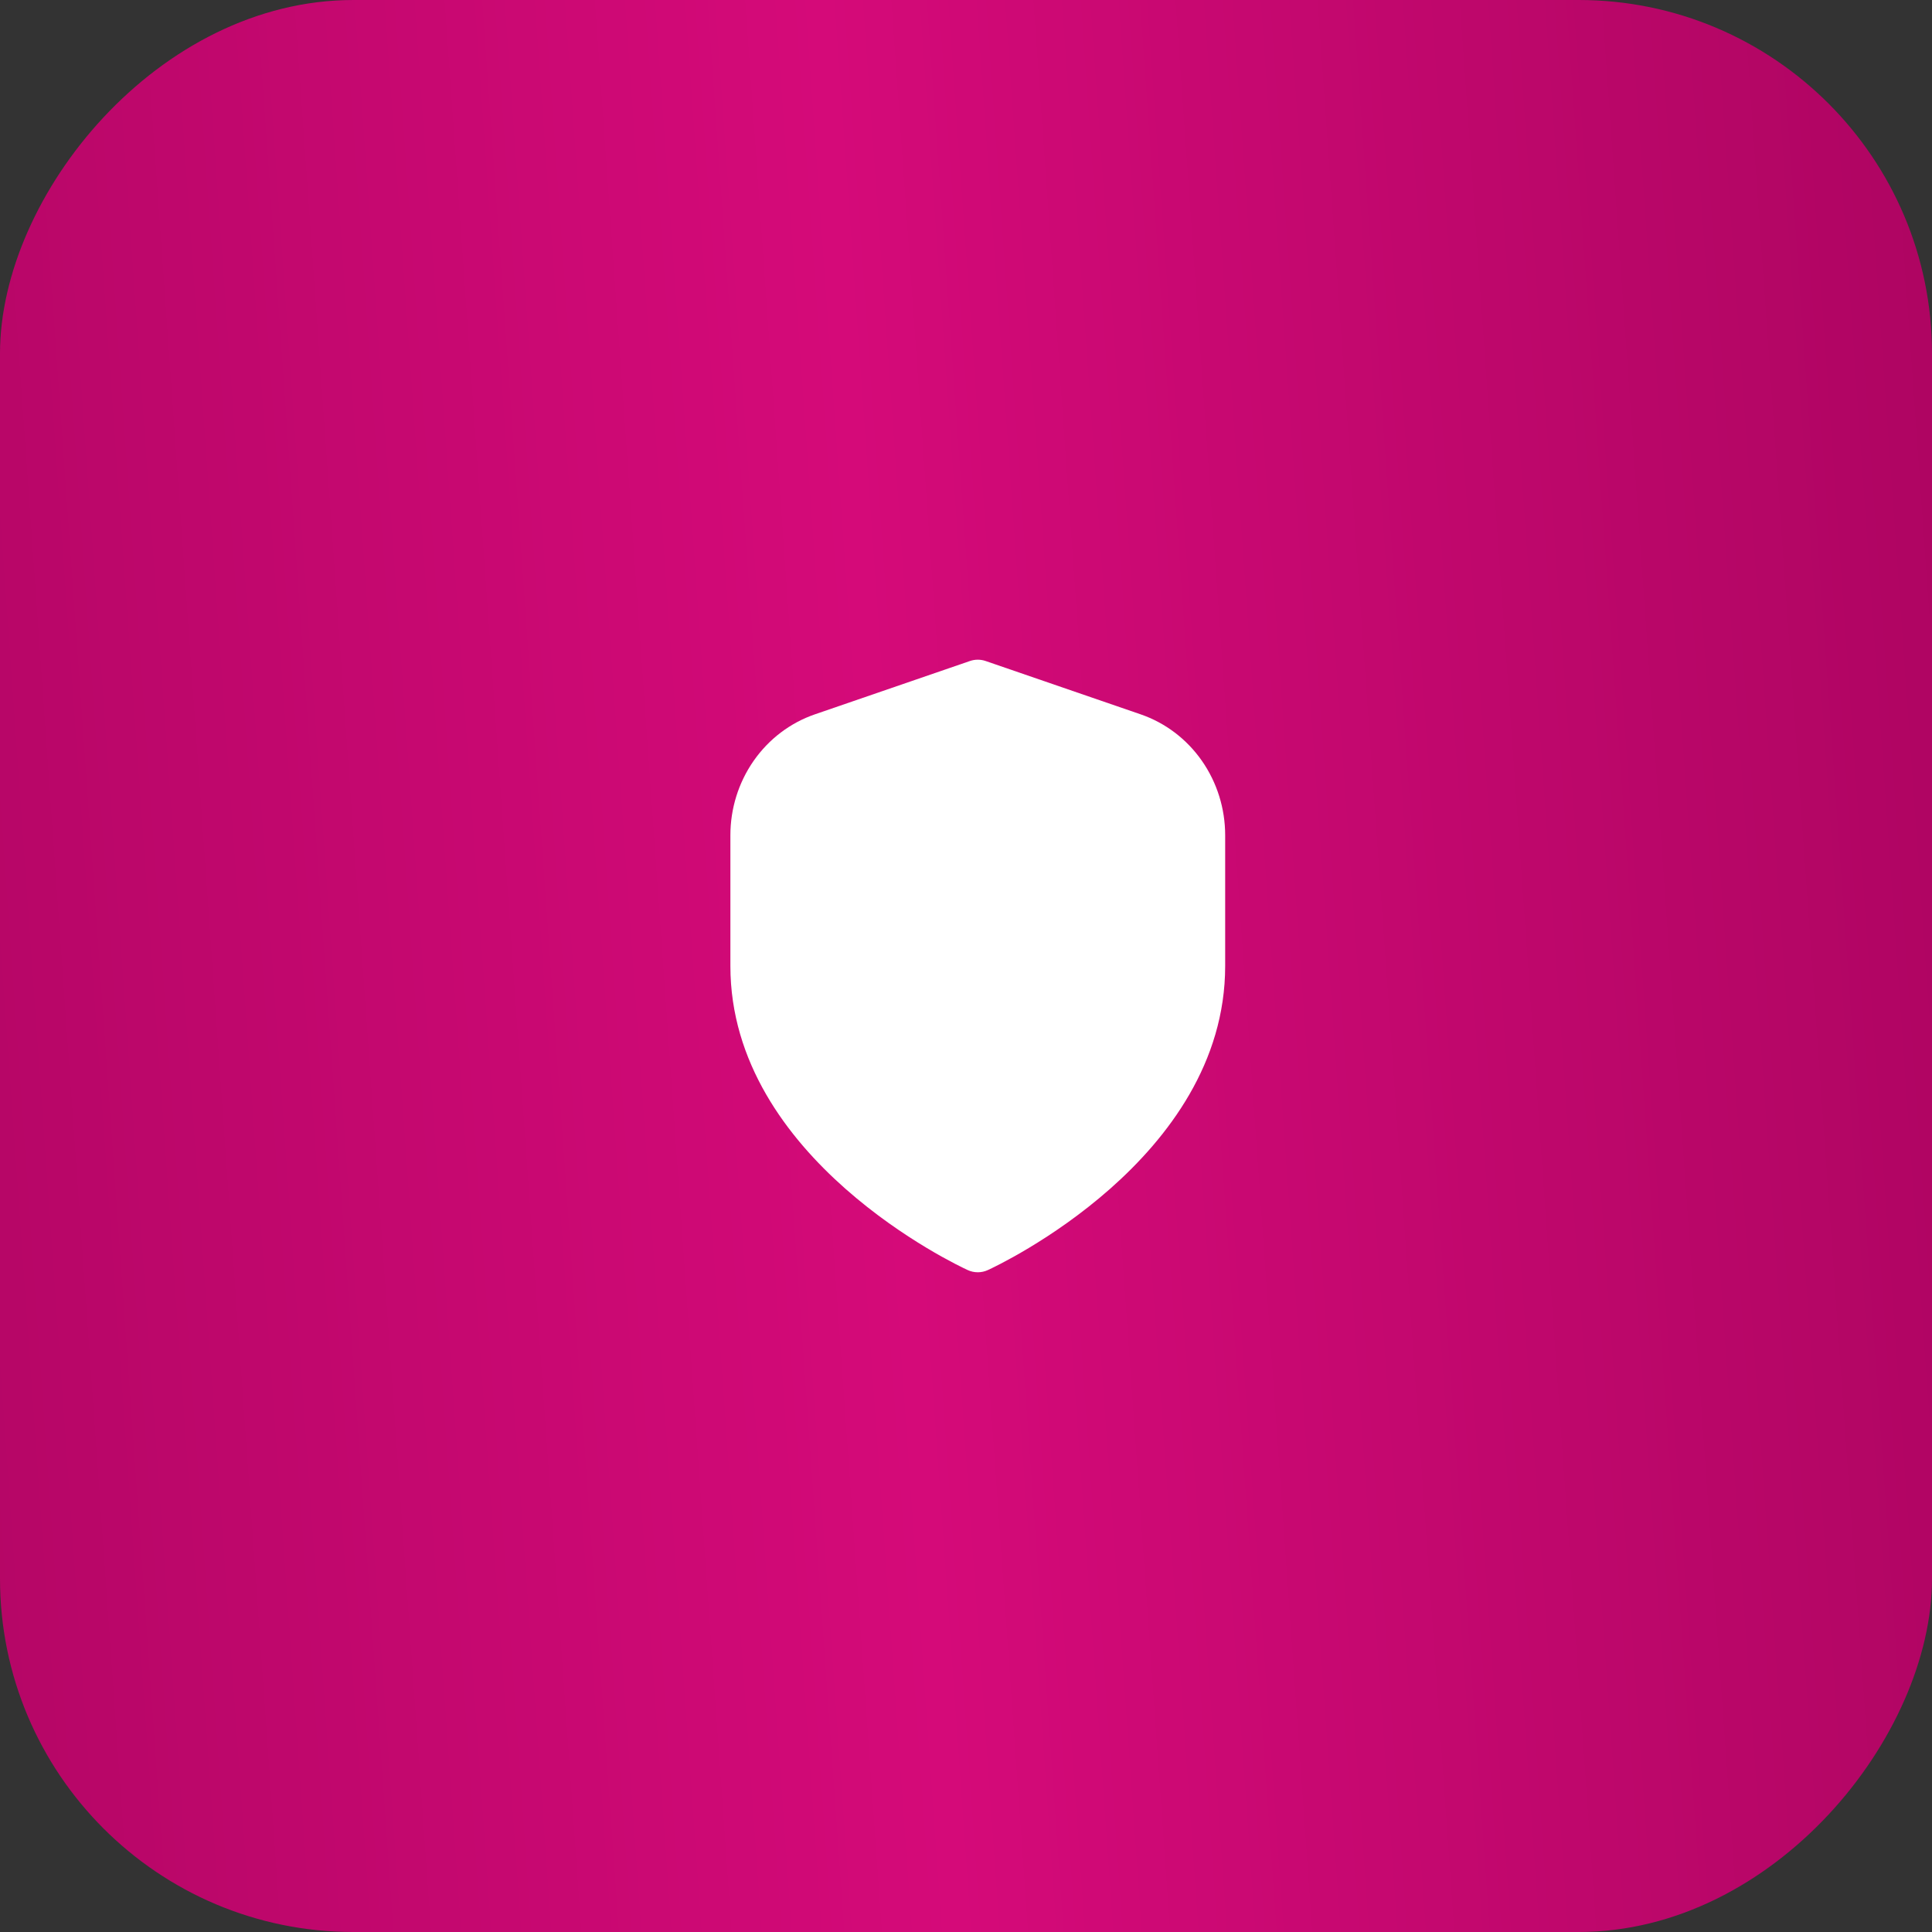
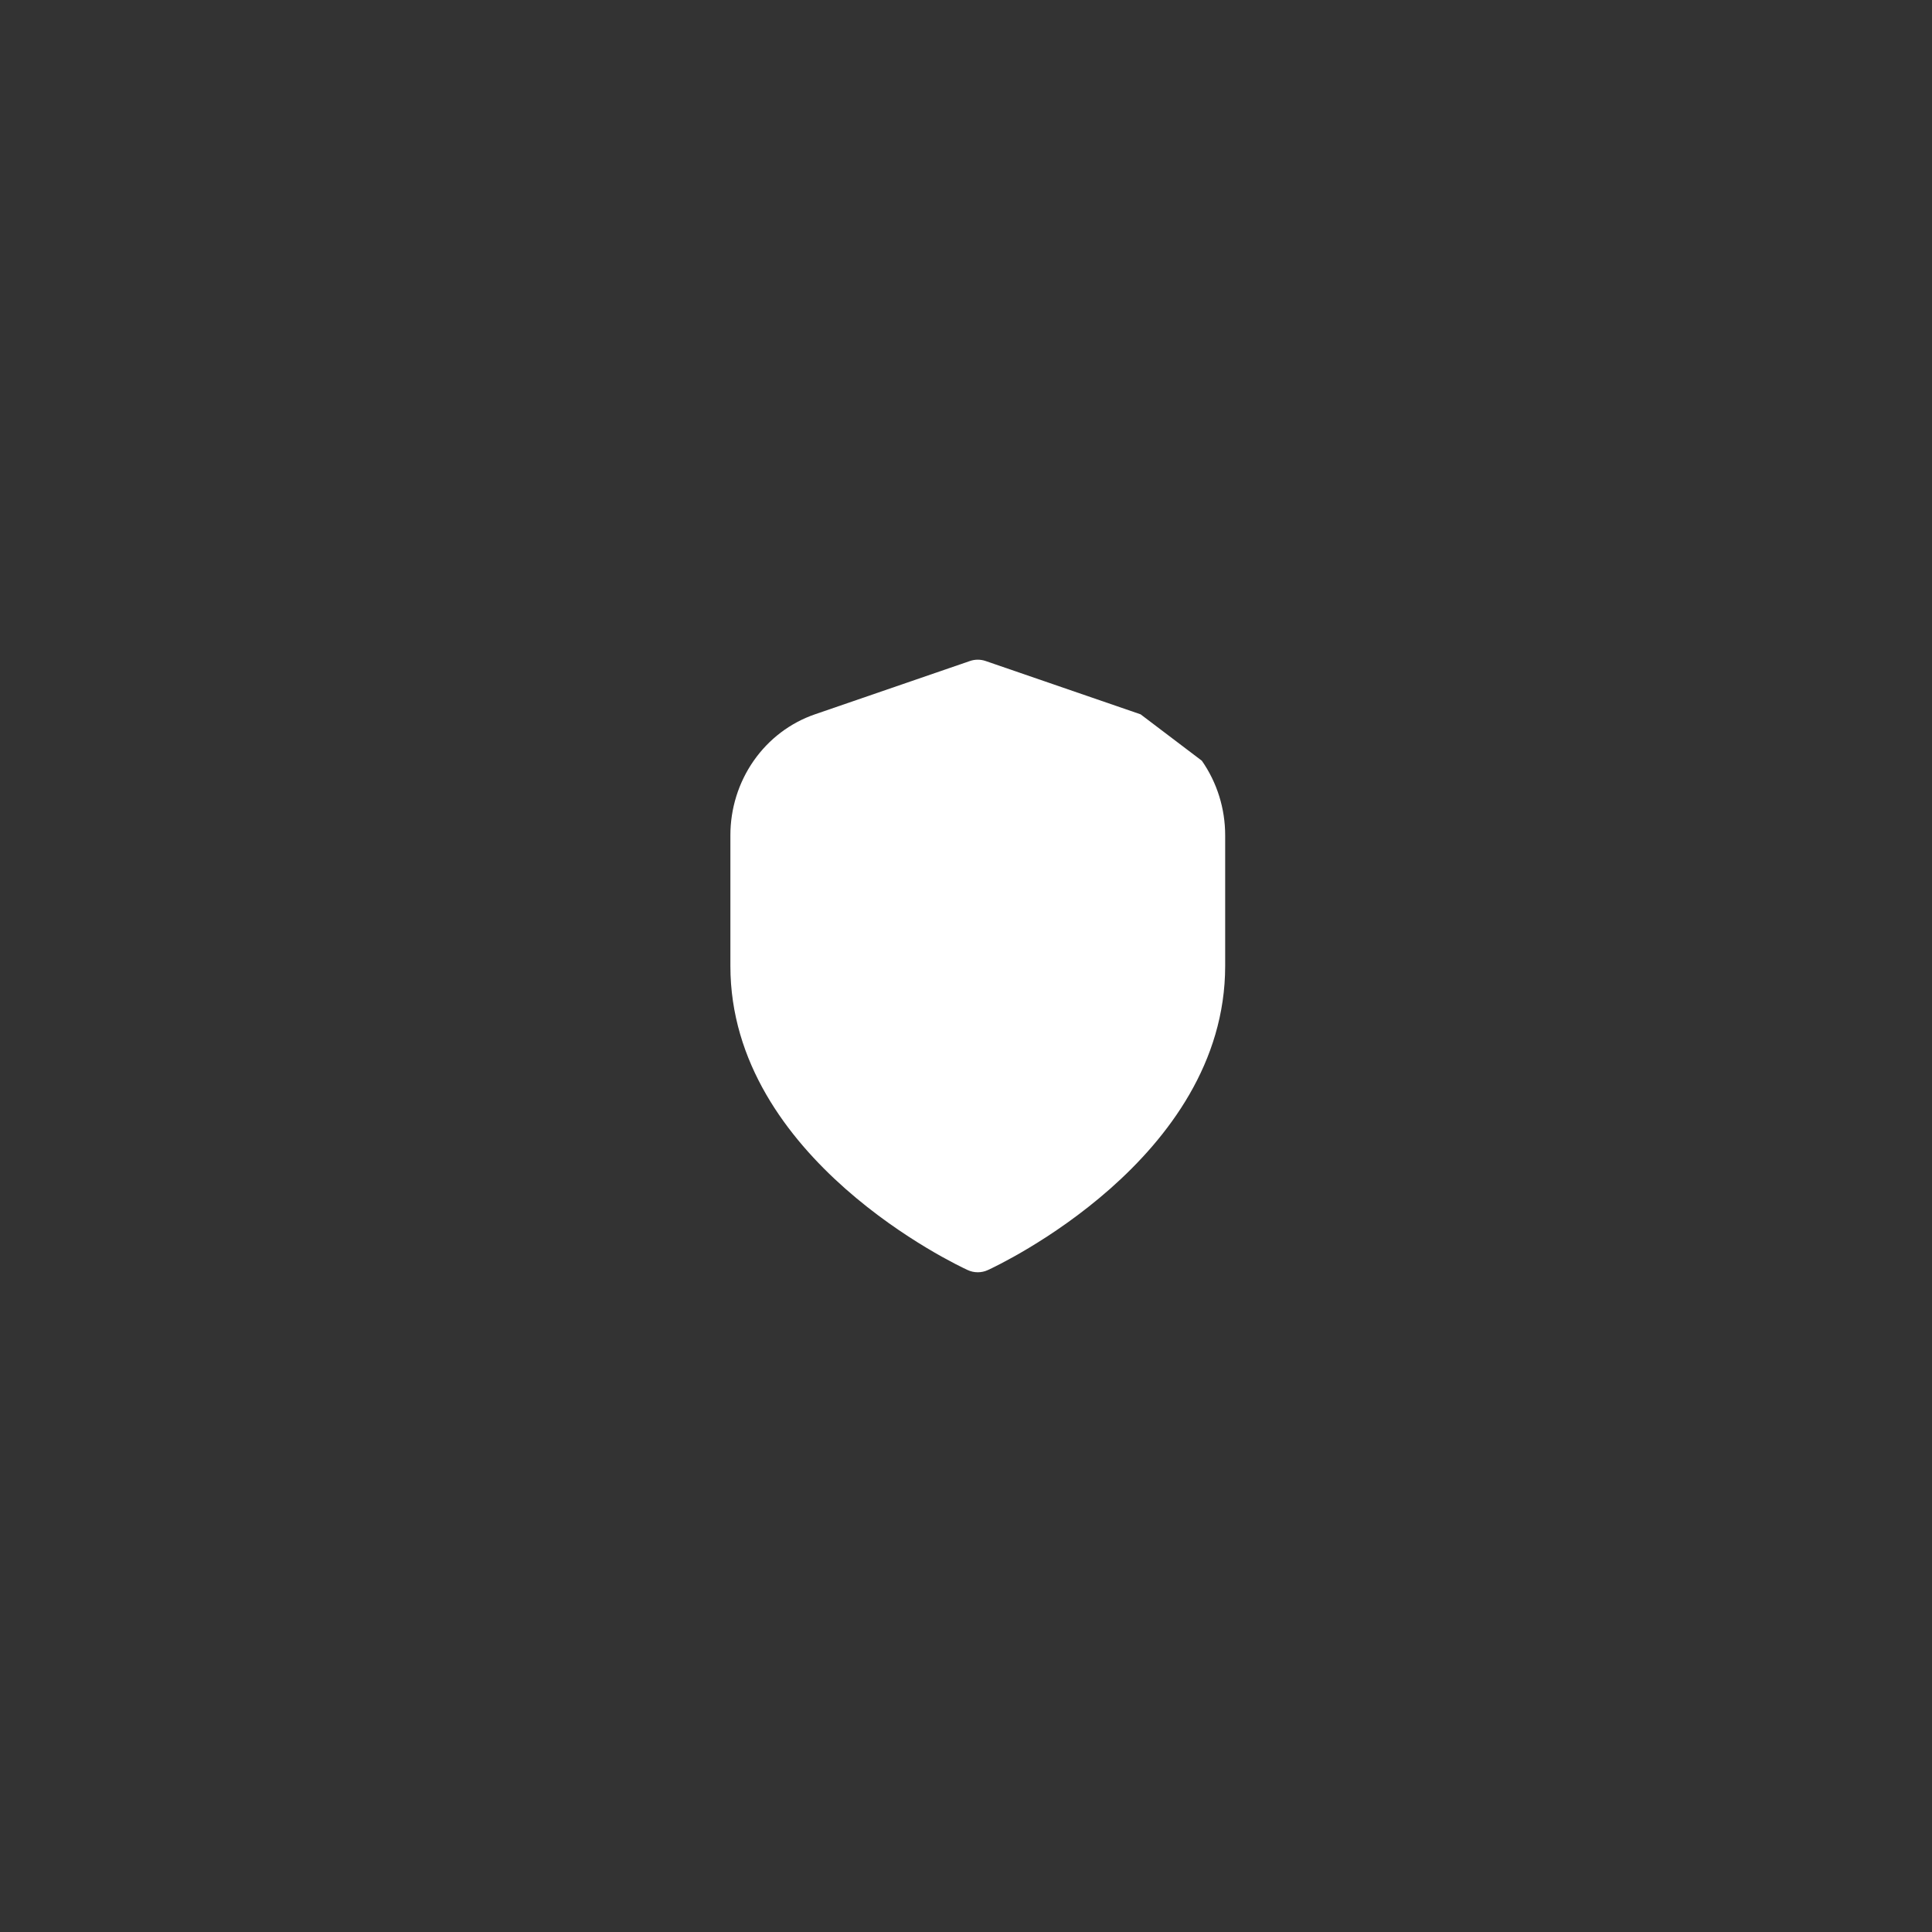
<svg xmlns="http://www.w3.org/2000/svg" width="82" height="82" viewBox="0 0 82 82" fill="none">
  <rect x="0" y="0" width="82" height="82" fill="#333333" stroke="none" />
-   <rect width="82" height="82" rx="15" transform="matrix(-1 0 0 1 82 -0)" fill="url(#paint0_linear_11_486)" />
-   <path d="M48.41 30.318L41.832 28.055C41.616 27.981 41.384 27.981 41.168 28.055L34.589 30.318C33.543 30.677 32.634 31.366 31.989 32.289C31.345 33.211 30.999 34.319 31 35.456V41C31 49.193 40.66 53.718 41.074 53.906C41.208 53.968 41.353 53.999 41.5 53.999C41.647 53.999 41.792 53.968 41.926 53.906C42.34 53.718 52 49.193 52 41V35.456C52.001 34.319 51.655 33.211 51.01 32.288C50.366 31.366 49.456 30.677 48.41 30.318Z" fill="white" />
+   <path d="M48.41 30.318L41.832 28.055C41.616 27.981 41.384 27.981 41.168 28.055L34.589 30.318C33.543 30.677 32.634 31.366 31.989 32.289C31.345 33.211 30.999 34.319 31 35.456V41C31 49.193 40.66 53.718 41.074 53.906C41.208 53.968 41.353 53.999 41.5 53.999C41.647 53.999 41.792 53.968 41.926 53.906C42.34 53.718 52 49.193 52 41V35.456C52.001 34.319 51.655 33.211 51.01 32.288Z" fill="white" />
  <defs>
    <linearGradient id="paint0_linear_11_486" x1="-7.096" y1="-6.16241e-07" x2="104.042" y2="7.869" gradientUnits="userSpaceOnUse">
      <stop stop-color="#A8045E" />
      <stop offset="0.486" stop-color="#D50A79" />
      <stop offset="1" stop-color="#A8045E" />
    </linearGradient>
  </defs>
</svg>